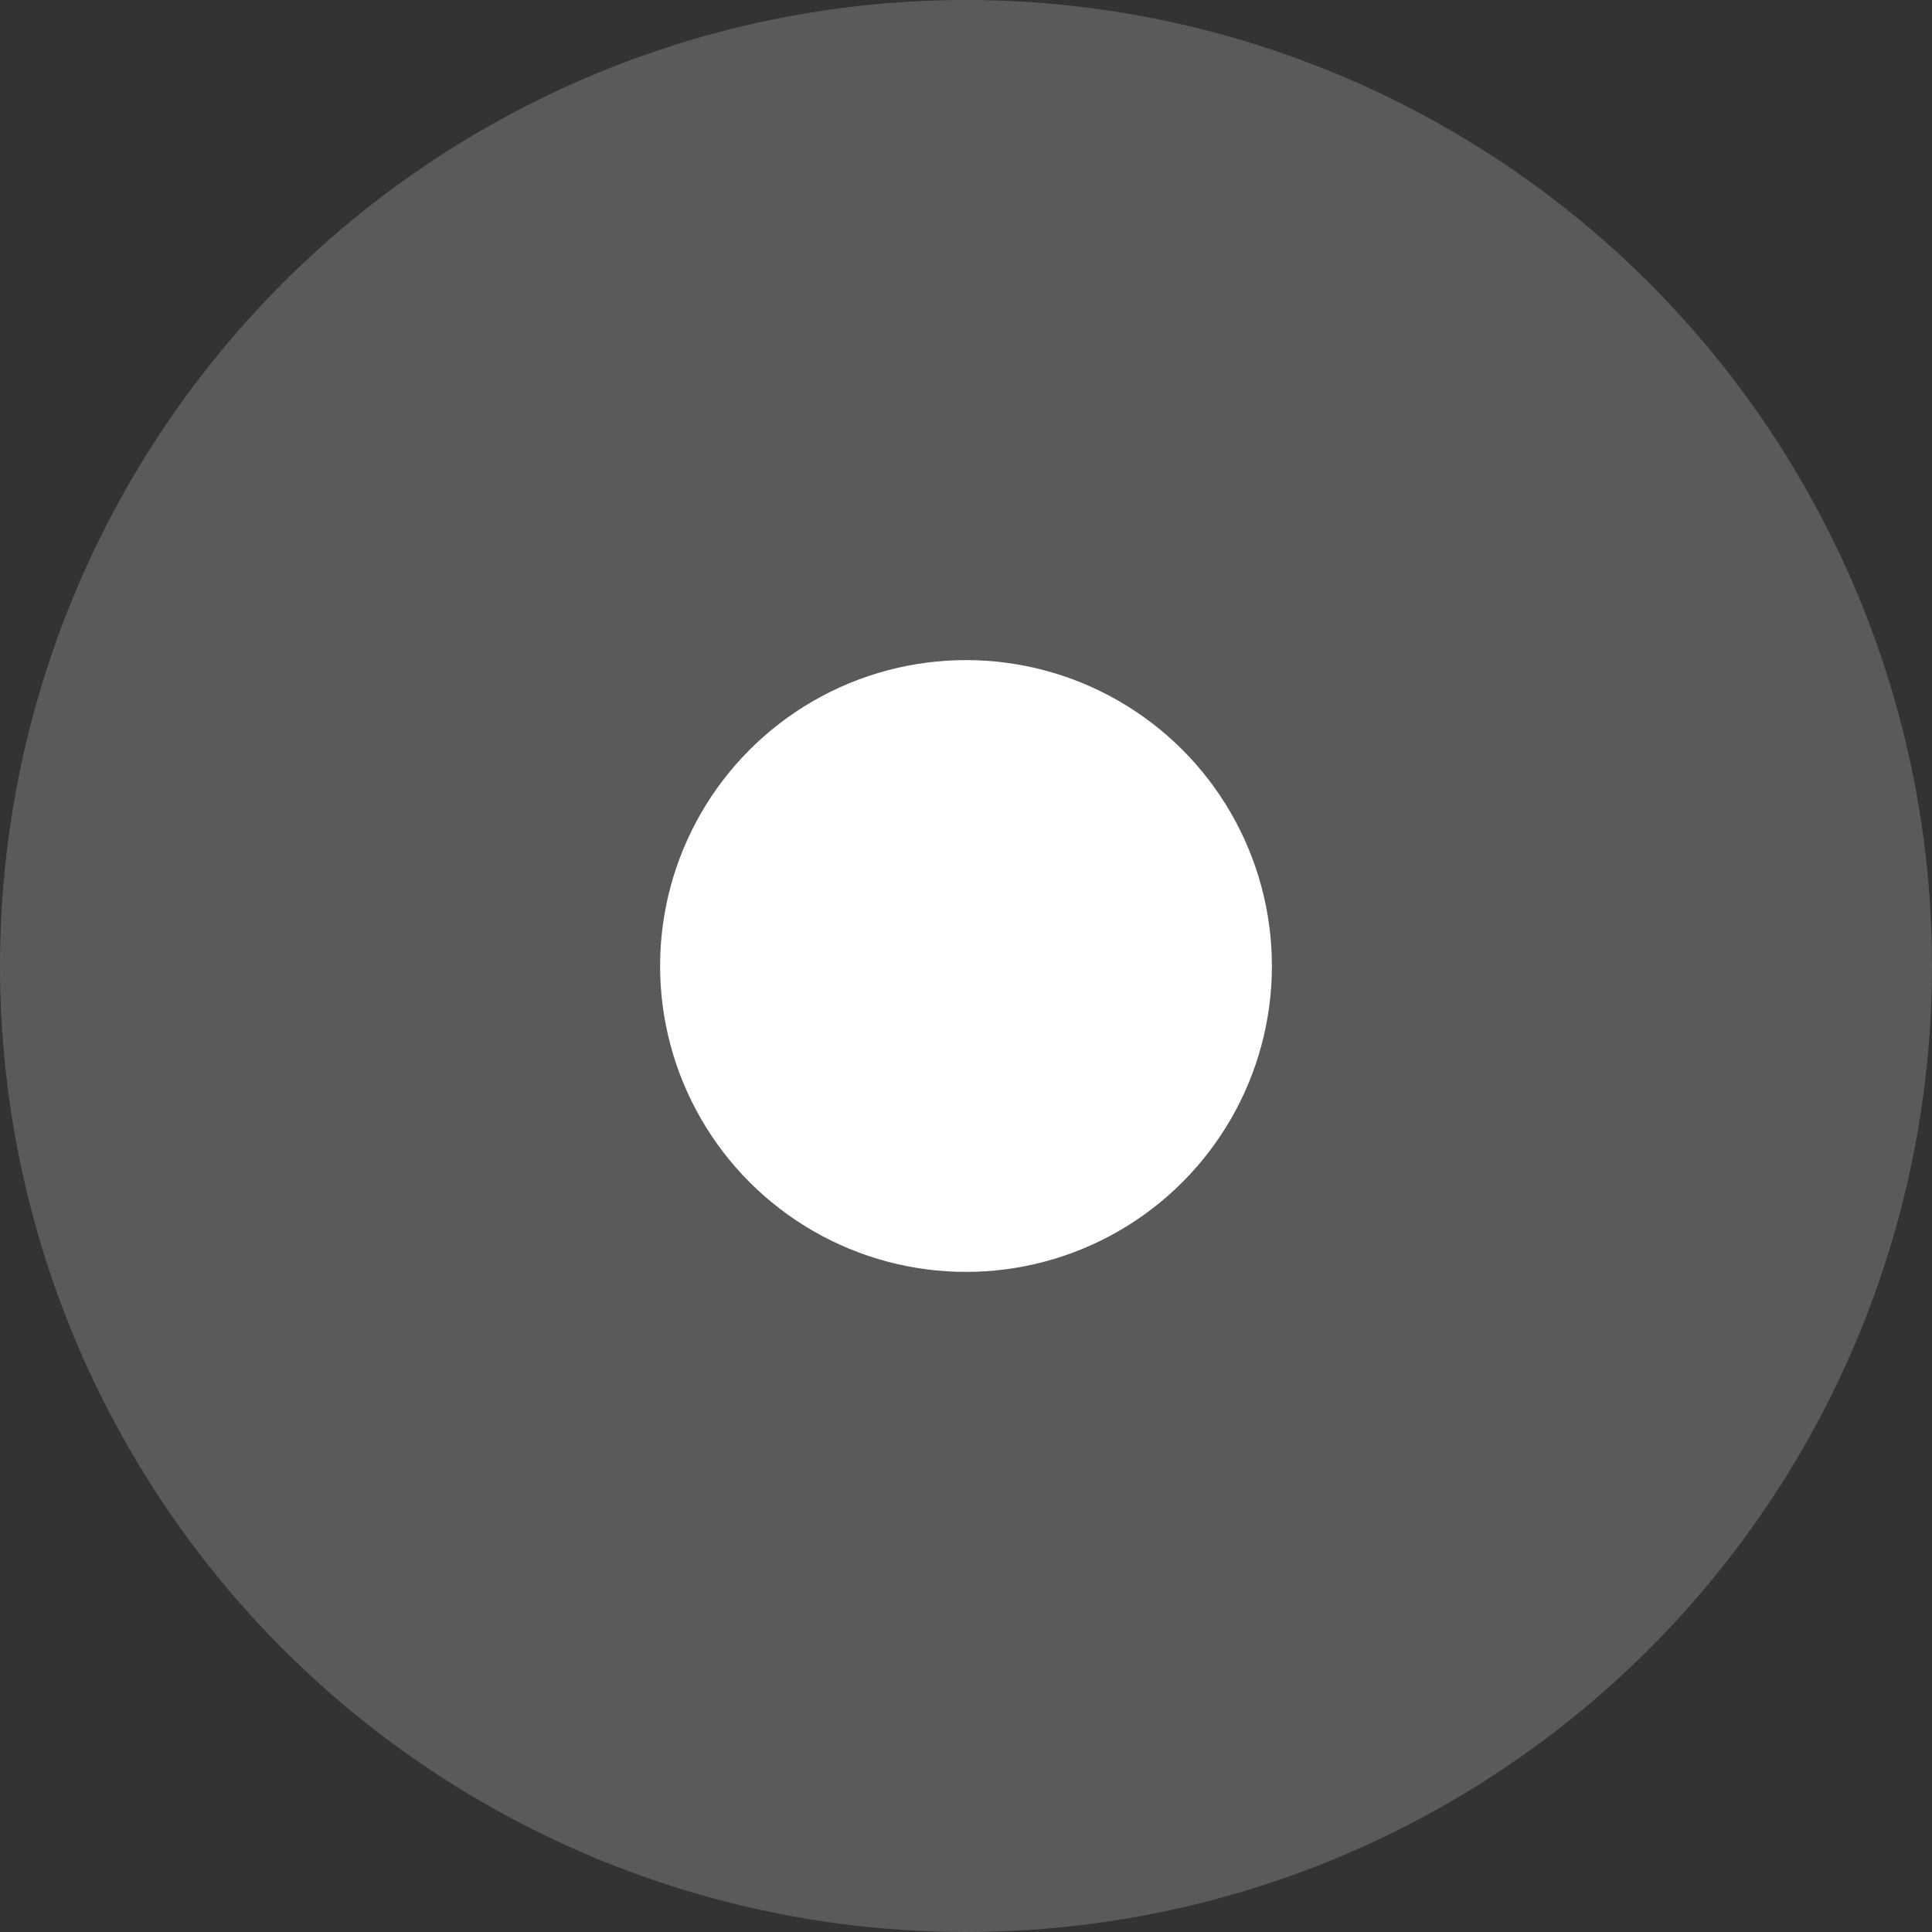
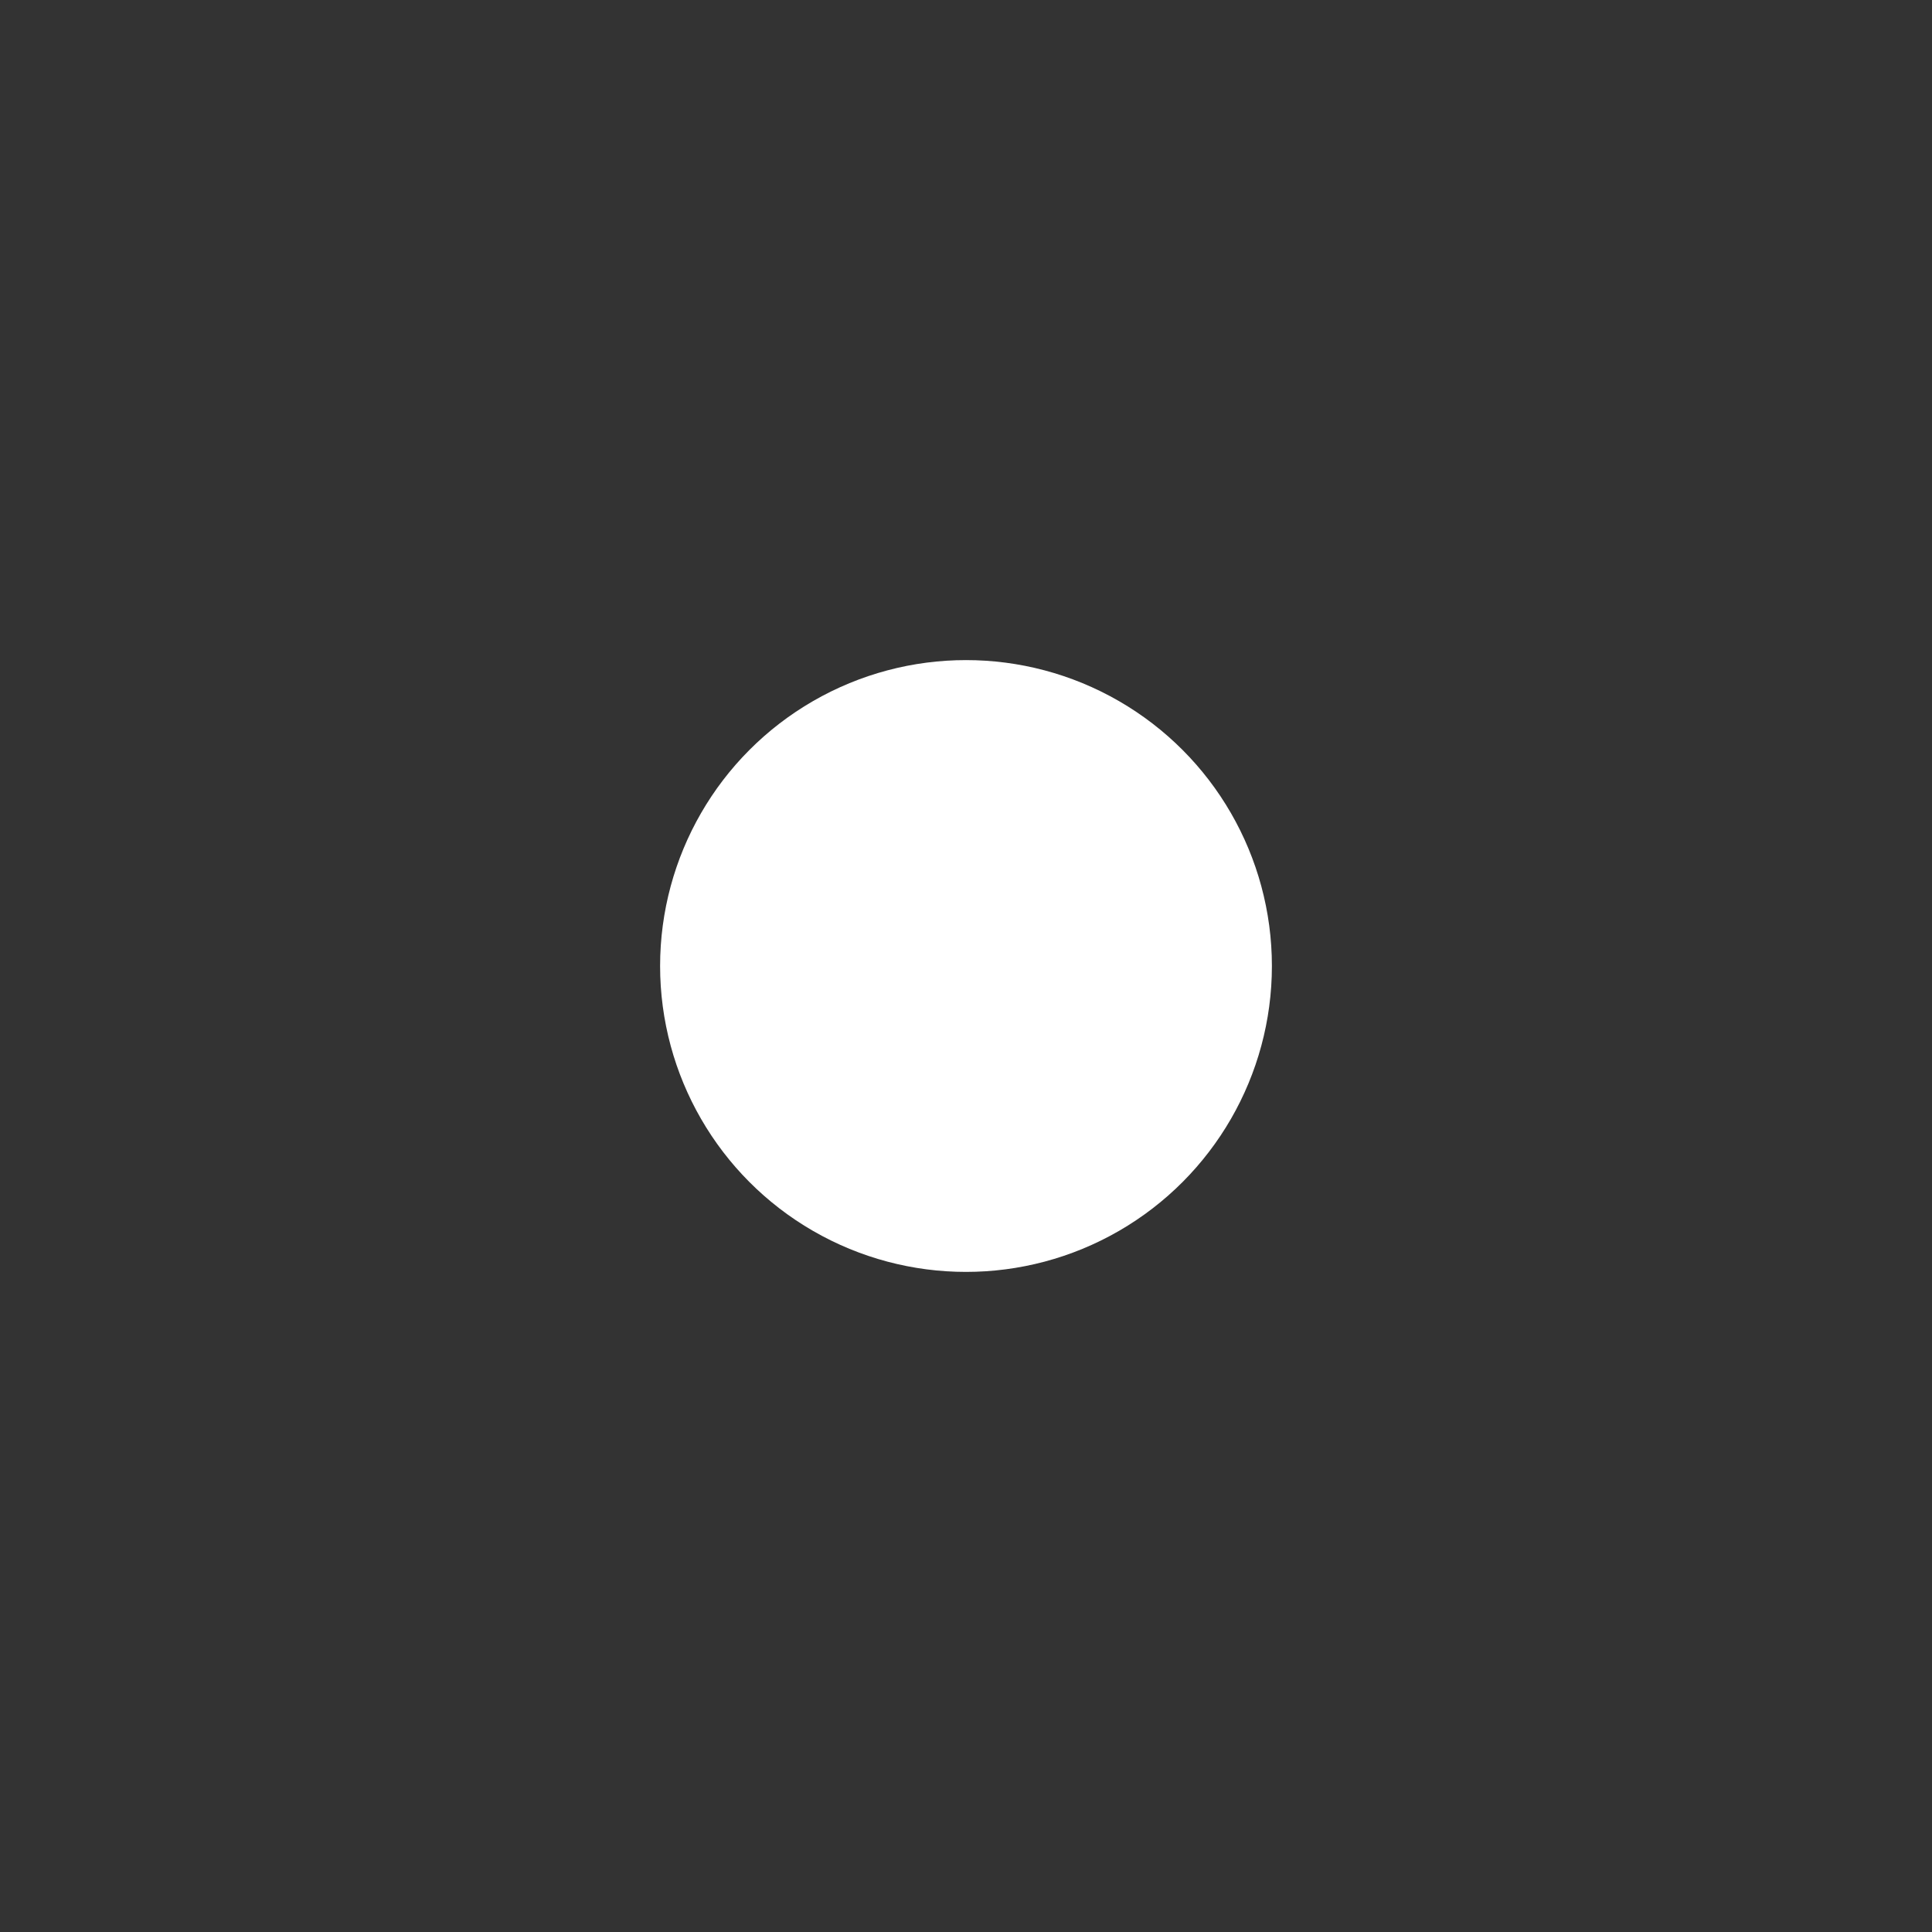
<svg xmlns="http://www.w3.org/2000/svg" width="120" height="120" viewBox="0 0 120 120">
  <rect x="0" y="0" width="120" height="120" fill="#333333" stroke="none" />
  <g id="Group_25" data-name="Group 25" transform="translate(-1240 -3629)">
-     <circle id="Ellipse_15" data-name="Ellipse 15" cx="60" cy="60" r="60" transform="translate(1240 3629)" fill="#5a5a5a" />
    <circle id="Ellipse_16" data-name="Ellipse 16" cx="19" cy="19" r="19" transform="translate(1281 3670)" fill="#fff" />
  </g>
</svg>